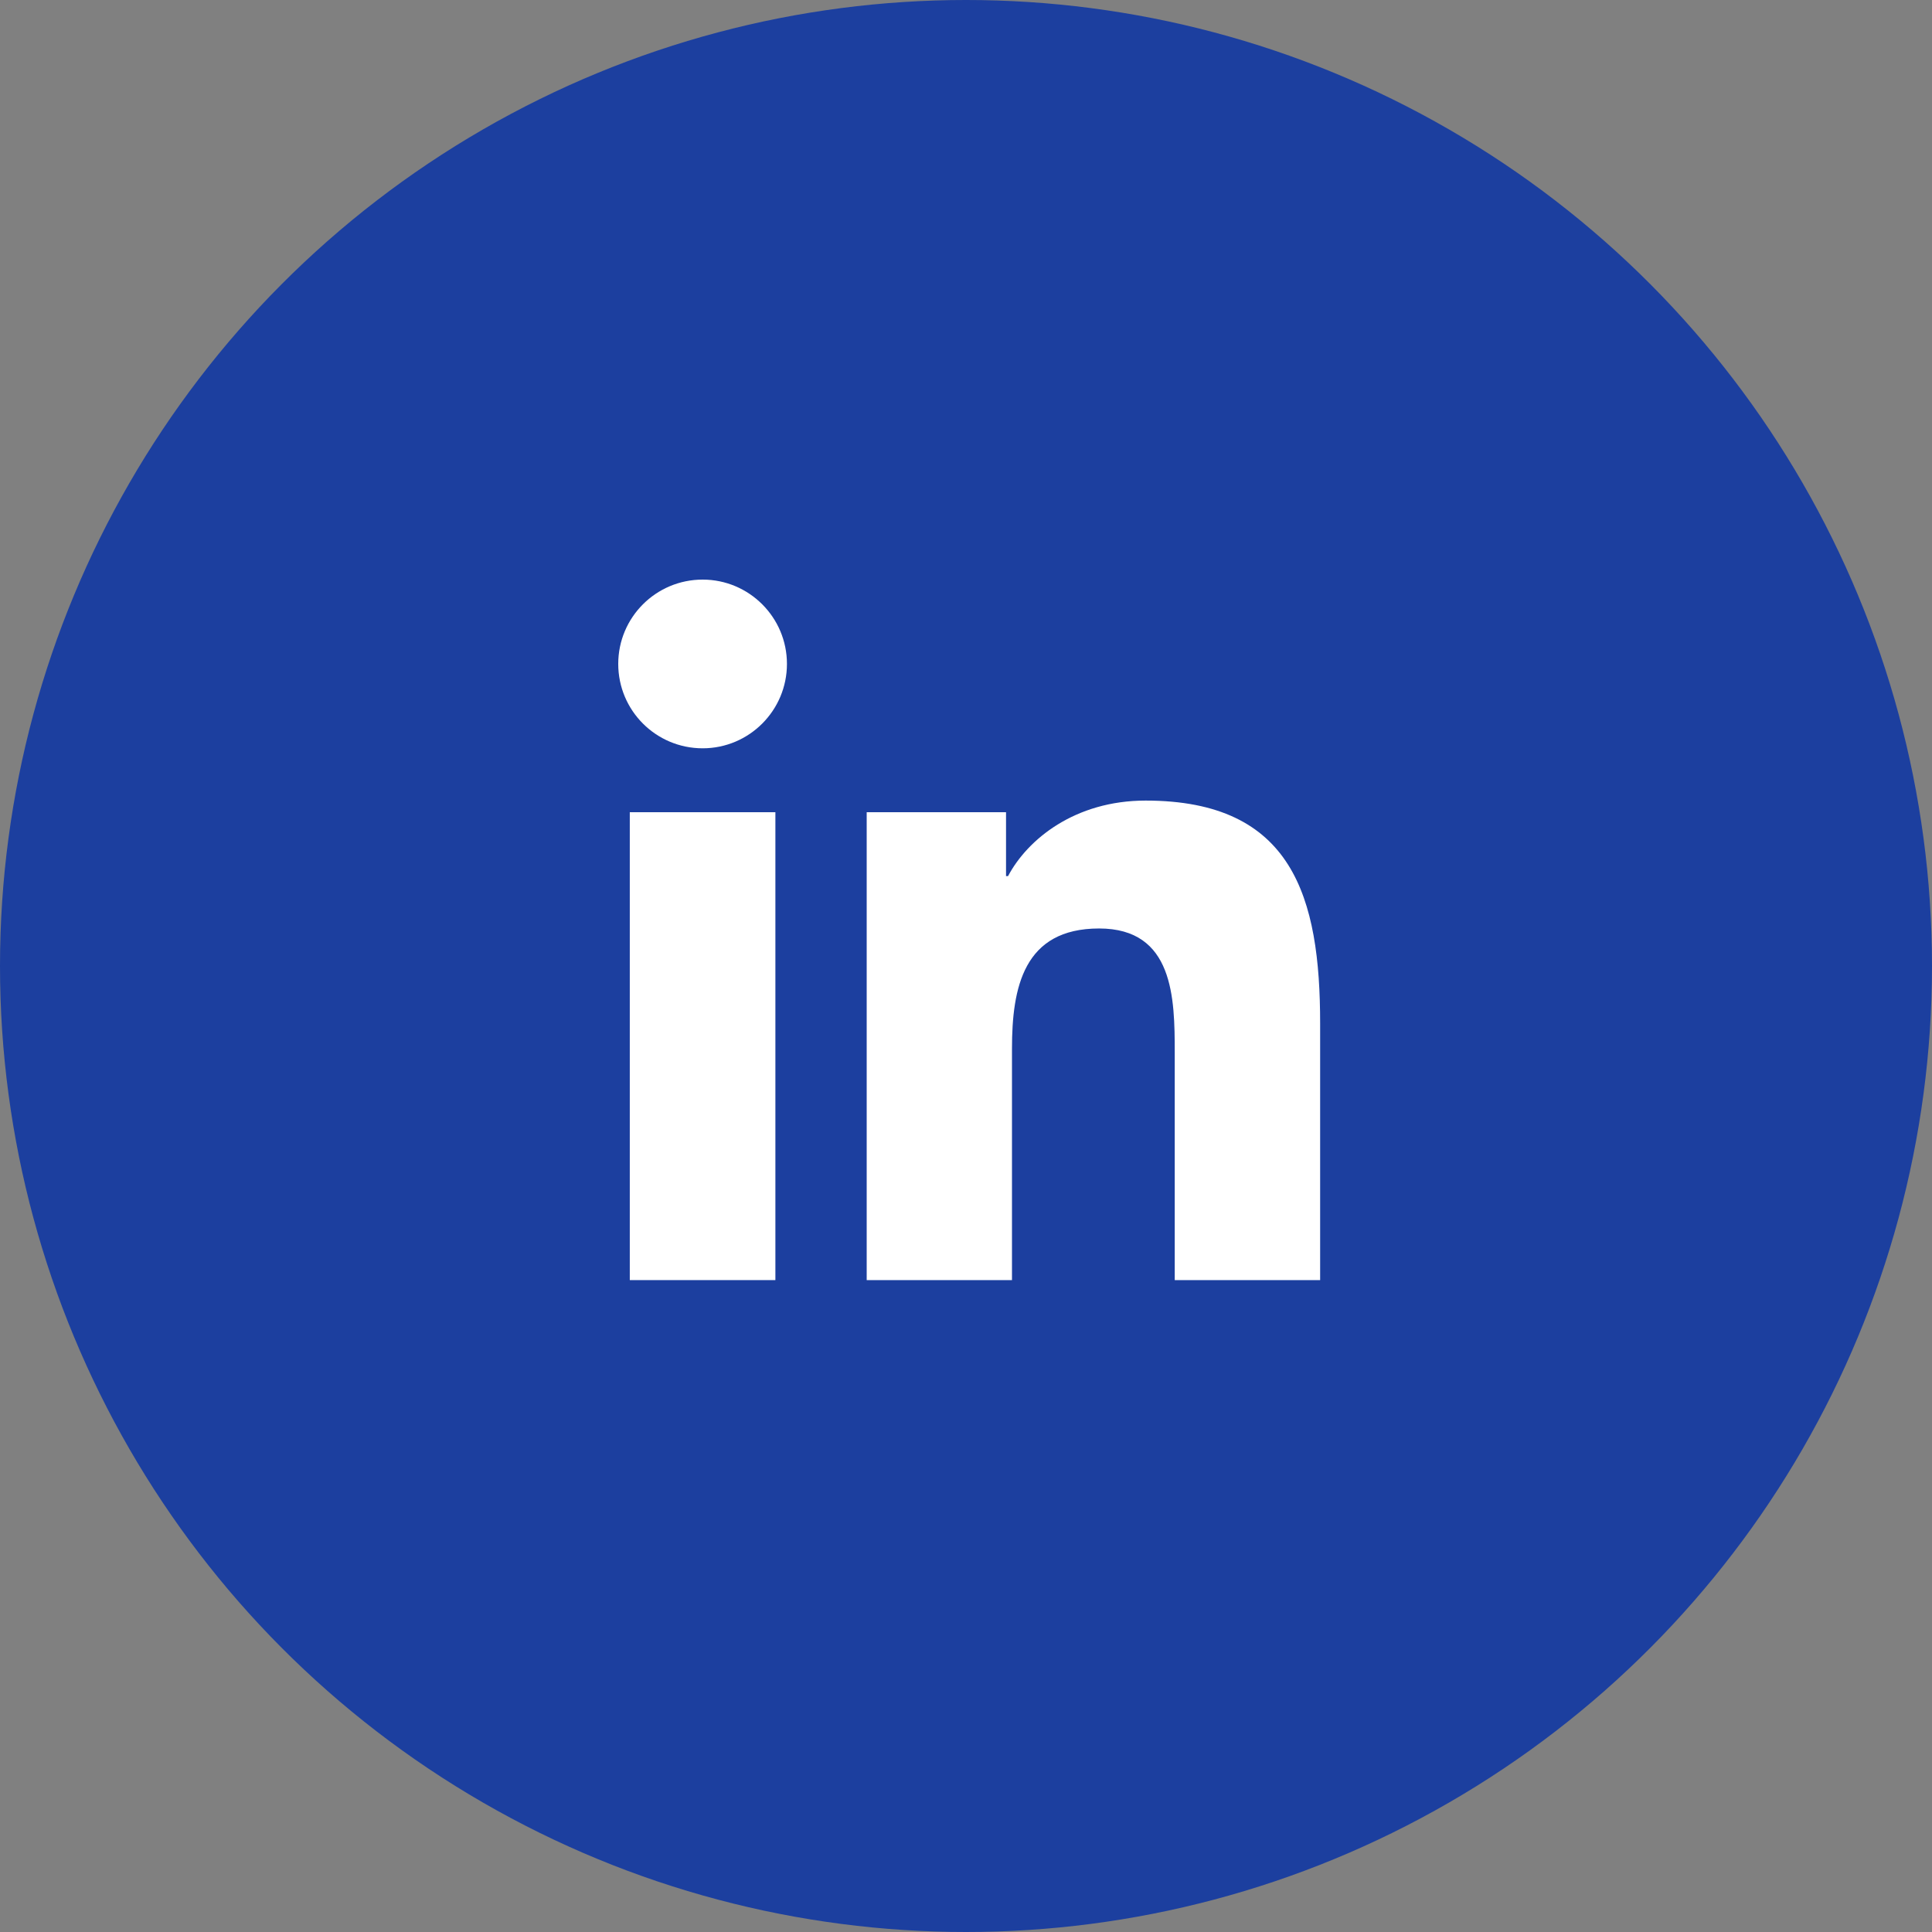
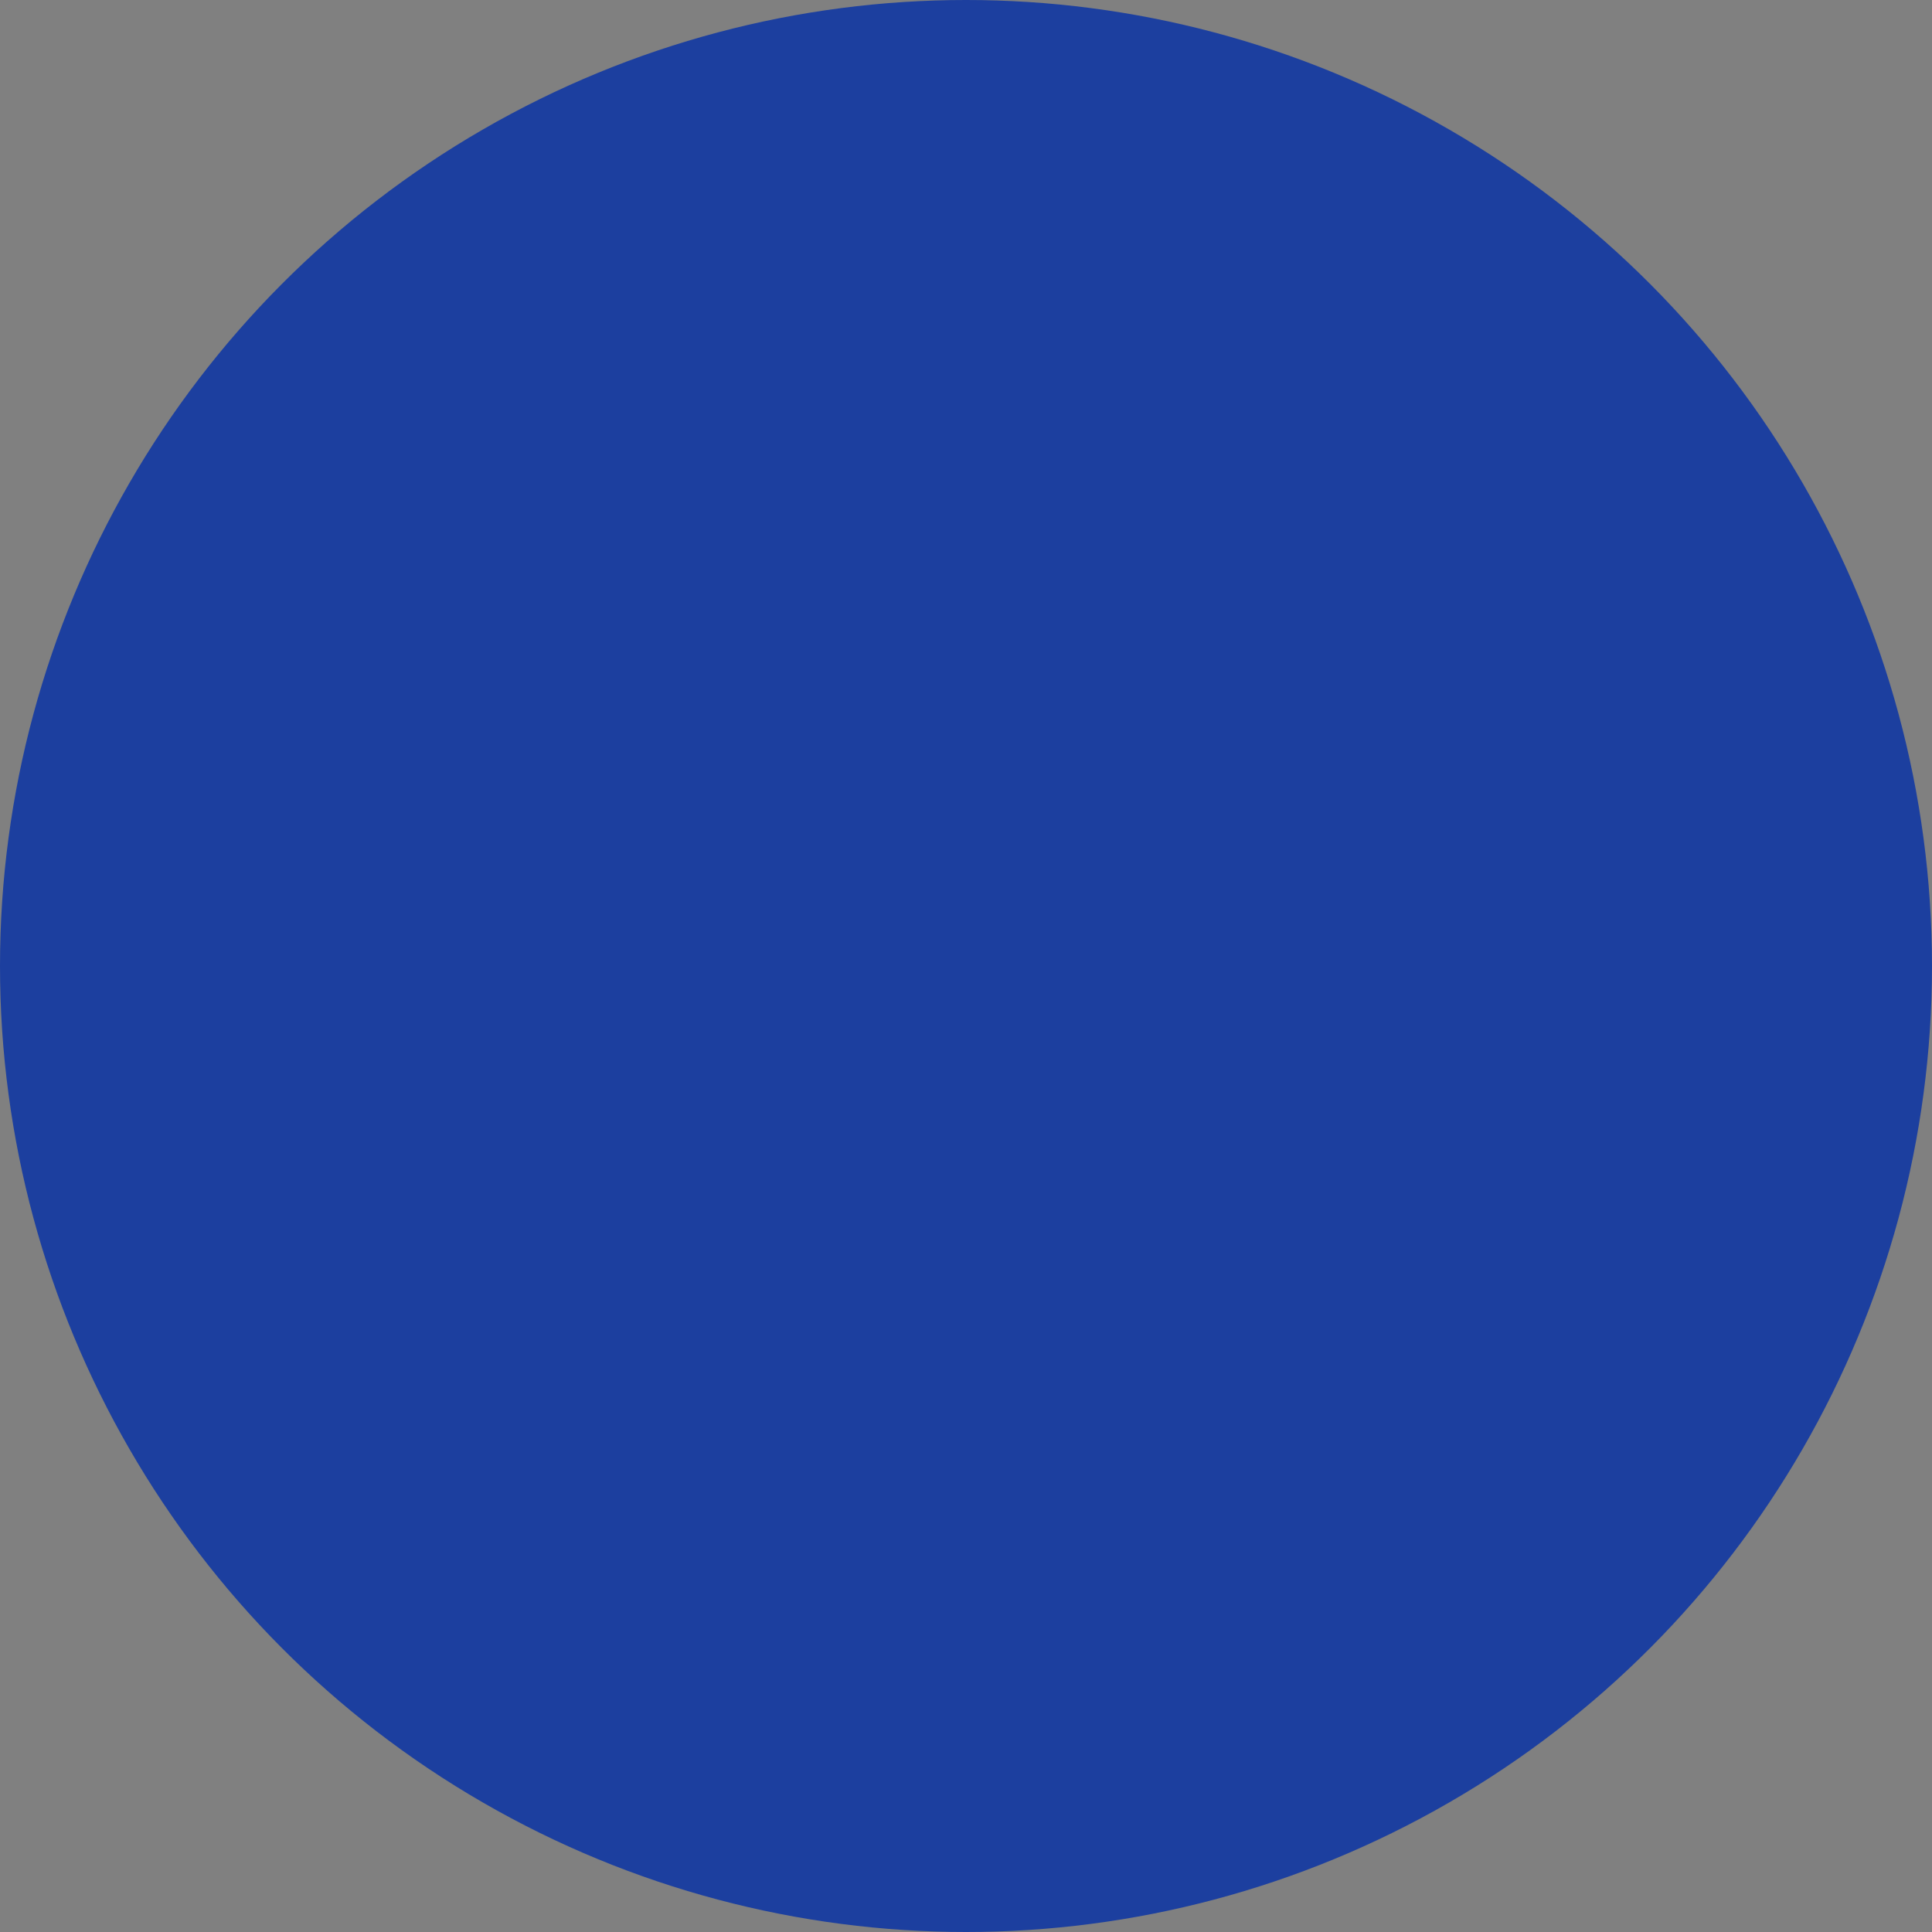
<svg xmlns="http://www.w3.org/2000/svg" width="50" height="50" viewBox="0 0 50 50" fill="none">
  <rect x="0" y="0" width="50" height="50" fill="#808080" stroke="none" />
  <circle cx="25" cy="25" r="25" fill="#1C3F9F" />
-   <path fill-rule="evenodd" clip-rule="evenodd" d="M34.165 33.129H30.402V27.239C30.402 25.835 30.377 24.029 28.445 24.029C26.488 24.029 26.19 25.56 26.19 27.139V33.129H22.43V21.02H26.036V22.674H26.088C26.591 21.723 27.818 20.719 29.649 20.719C33.461 20.719 34.165 23.226 34.165 26.488V33.129Z" fill="white" />
-   <path fill-rule="evenodd" clip-rule="evenodd" d="M18.185 19.366C16.976 19.366 16 18.388 16 17.182C16 15.978 16.976 15 18.185 15C19.388 15 20.366 15.978 20.366 17.182C20.366 18.388 19.388 19.366 18.185 19.366Z" fill="white" />
-   <path fill-rule="evenodd" clip-rule="evenodd" d="M16.299 33.129H20.067V21.02H16.299V33.129Z" fill="white" />
</svg>